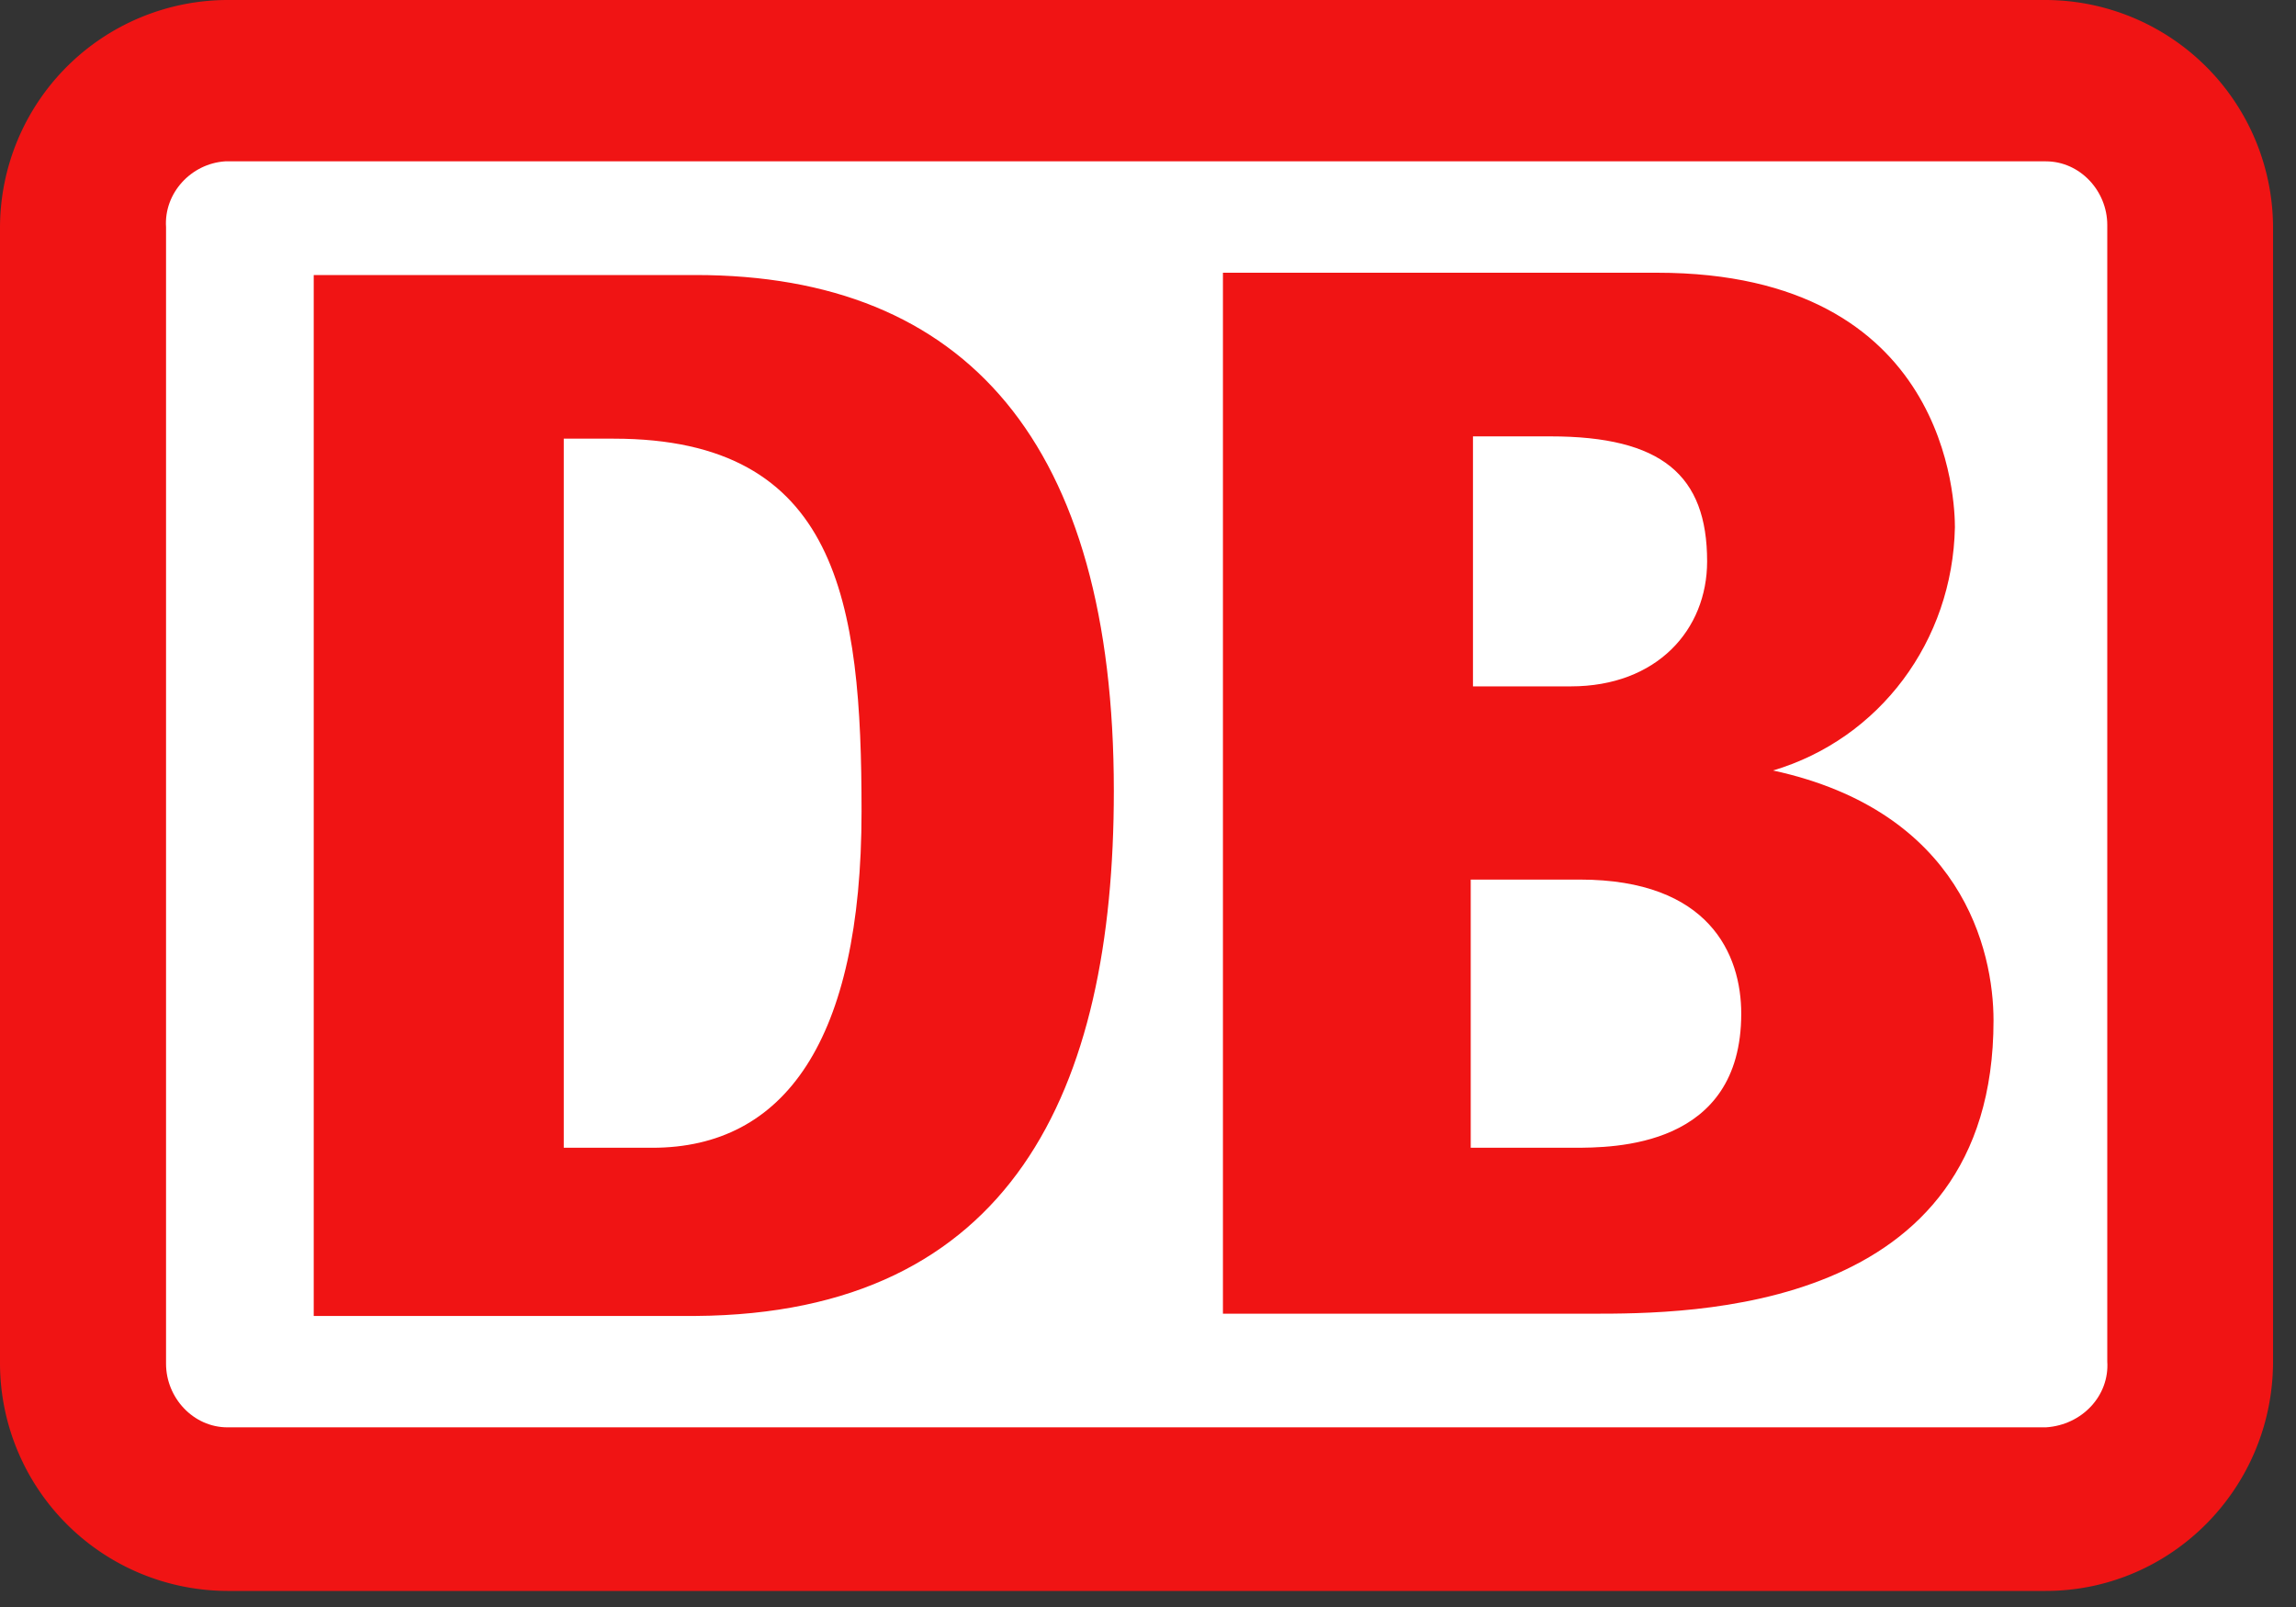
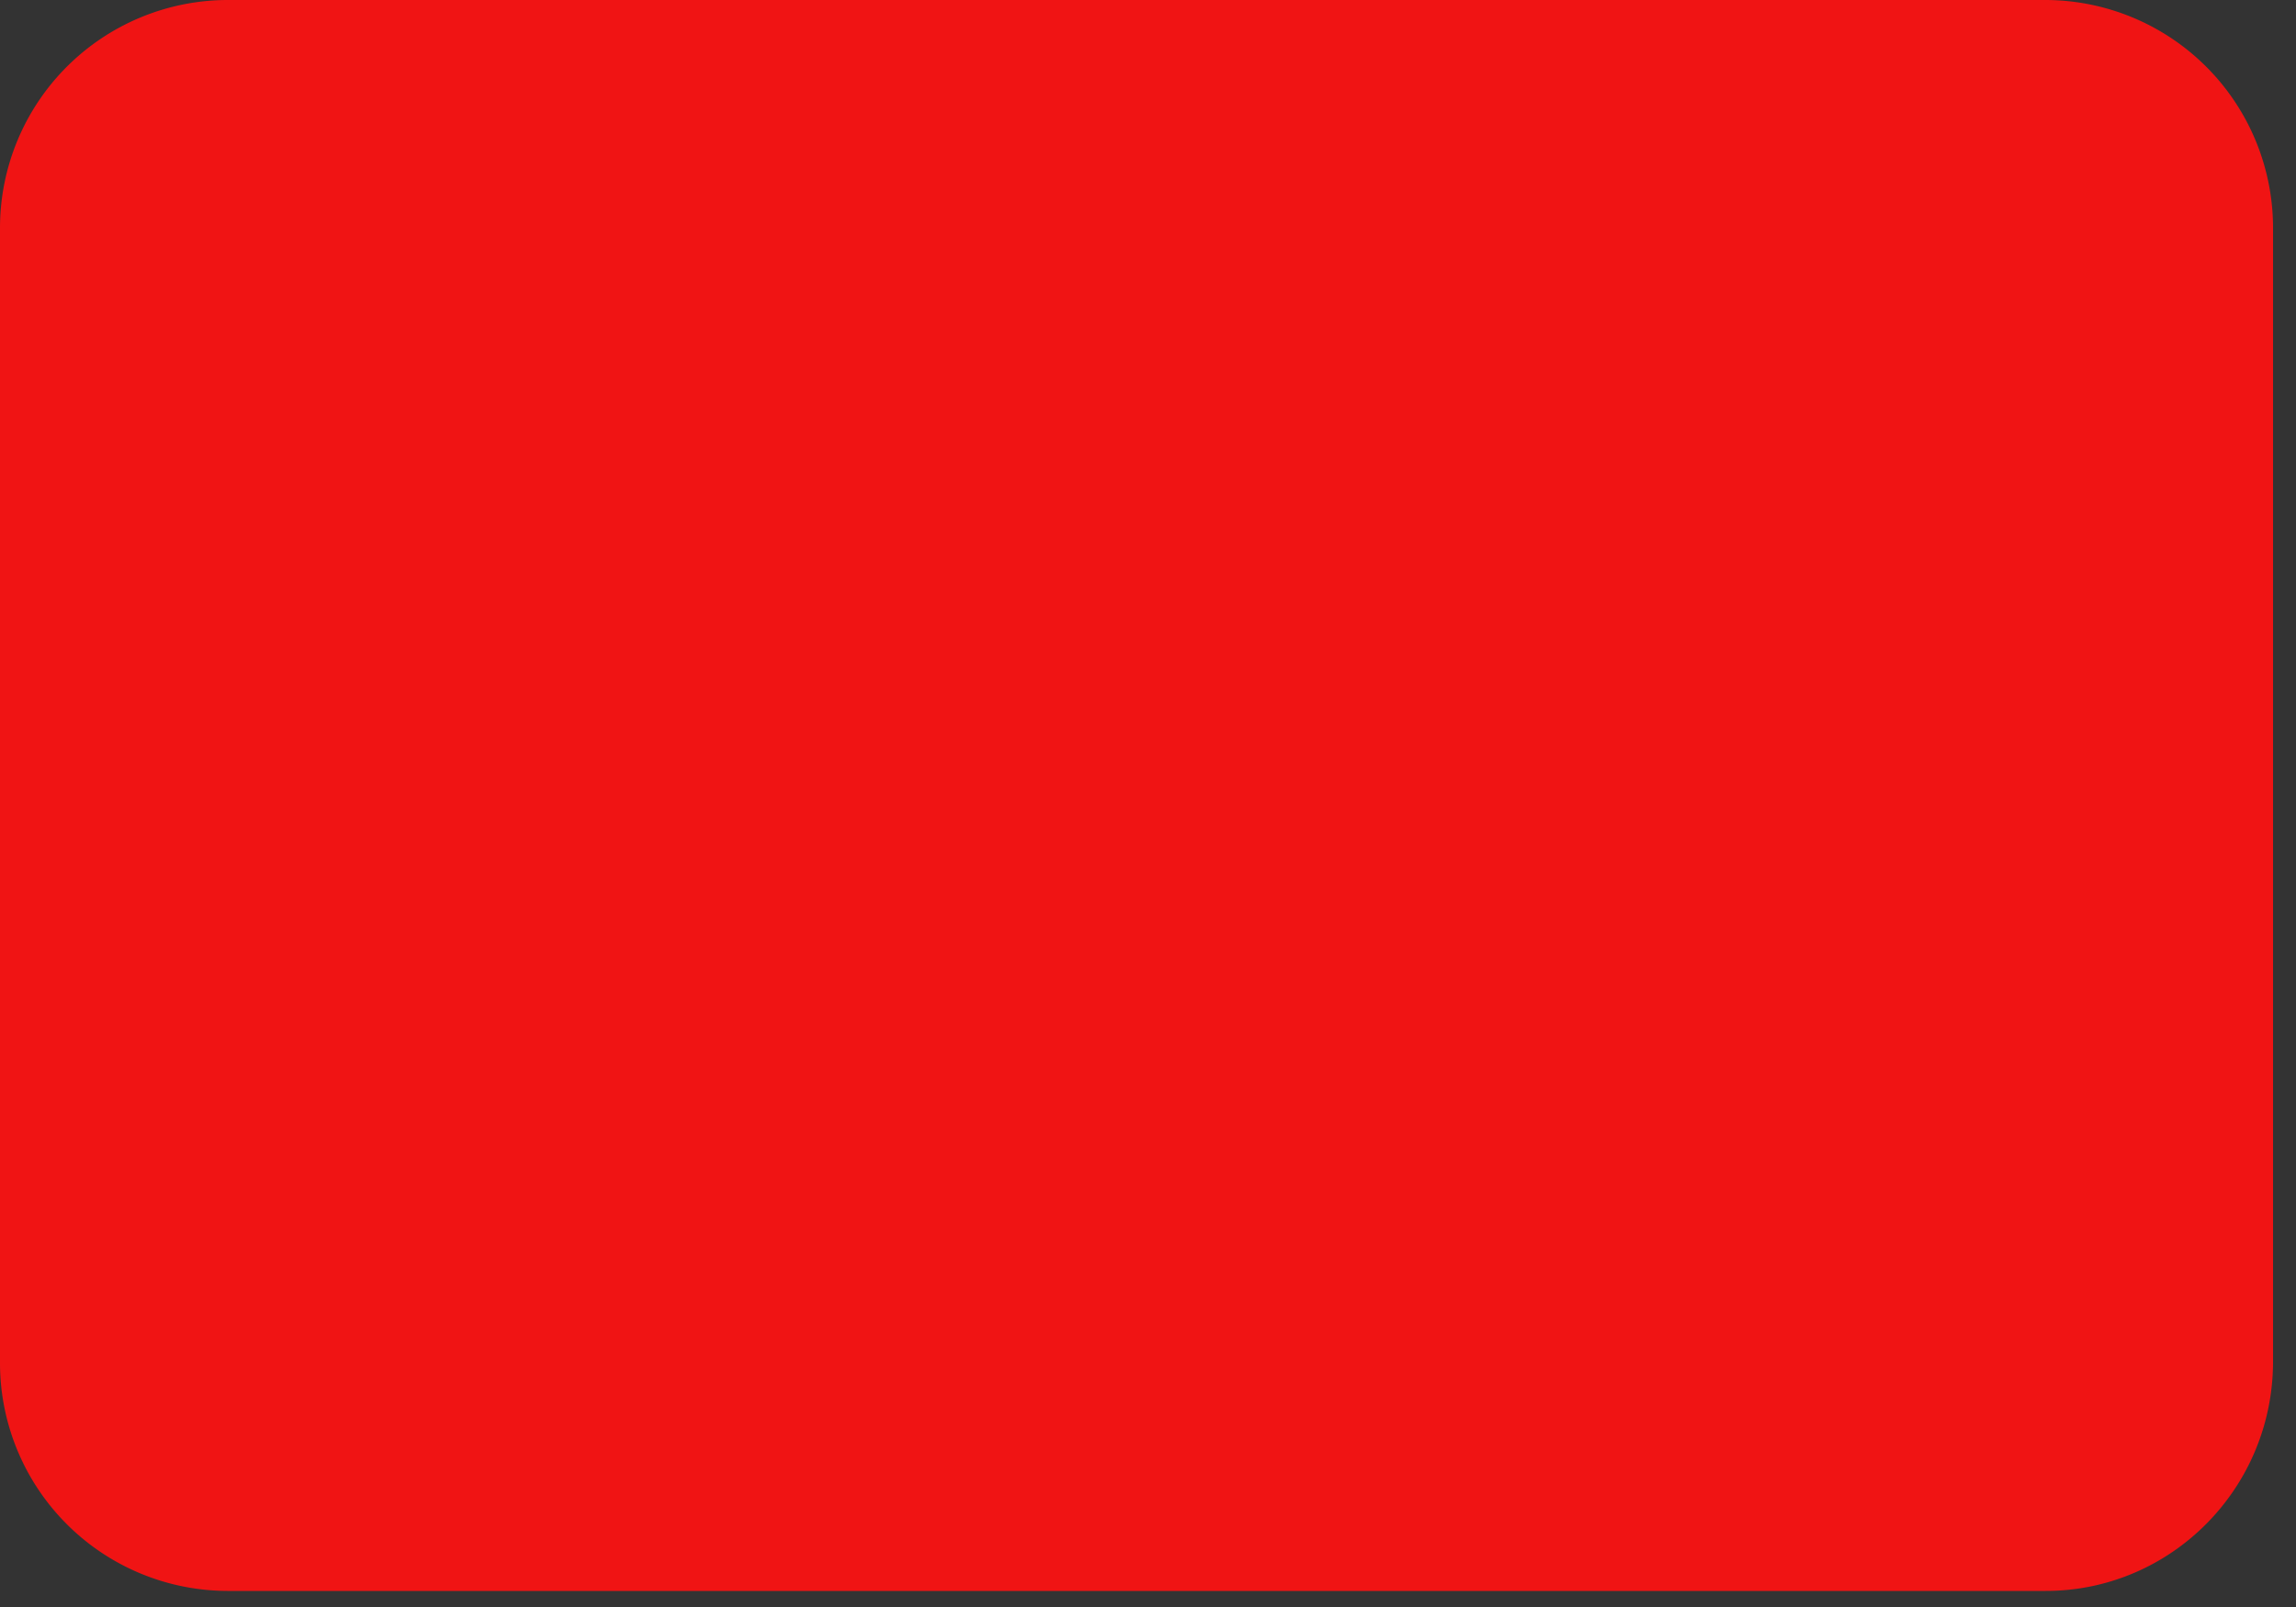
<svg xmlns="http://www.w3.org/2000/svg" width="50" height="35" fill="none">
  <rect width="100%" height="100%" fill="#333333" stroke="none" />
  <path d="M44.55 0H4.95A4.965 4.965 0 000 4.95V29.7a4.965 4.965 0 004.95 4.95h39.6c2.723 0 4.95-2.227 4.95-4.999v-24.7A4.965 4.965 0 0044.55 0z" fill="#F01414" />
-   <path d="M45.89 29.651c.05.743-.545 1.386-1.337 1.436h-39.6c-.743 0-1.337-.644-1.337-1.386V4.95c-.05-.743.545-1.387 1.287-1.436h39.65c.743 0 1.337.643 1.337 1.386v24.75z" fill="#fff" />
-   <path d="M15.148 28.661H6.832V5.99h8.316c5.89 0 9.108 3.663 9.108 11.236 0 6.535-2.227 11.386-9.108 11.435zm3.614-10.99c0-4.553-.495-8.117-5.396-8.117h-1.089v15.444h1.93c2.872 0 4.555-2.326 4.555-7.326zm19.85-.89c2.326-.693 3.91-2.822 3.96-5.297 0-.495-.1-5.544-6.485-5.544h-9.455v22.672h8.02c2.128 0 8.761 0 8.761-6.386 0-1.535-.693-4.554-4.801-5.445zm-6.584-7.277h1.733c2.425 0 3.415.842 3.415 2.723 0 1.485-1.089 2.722-2.97 2.722h-2.129V9.504h-.049zm2.227 15.494h-2.227v-5.841h2.376c2.822 0 3.515 1.633 3.515 2.92 0 2.921-2.772 2.921-3.663 2.921z" fill="#F01414" />
</svg>